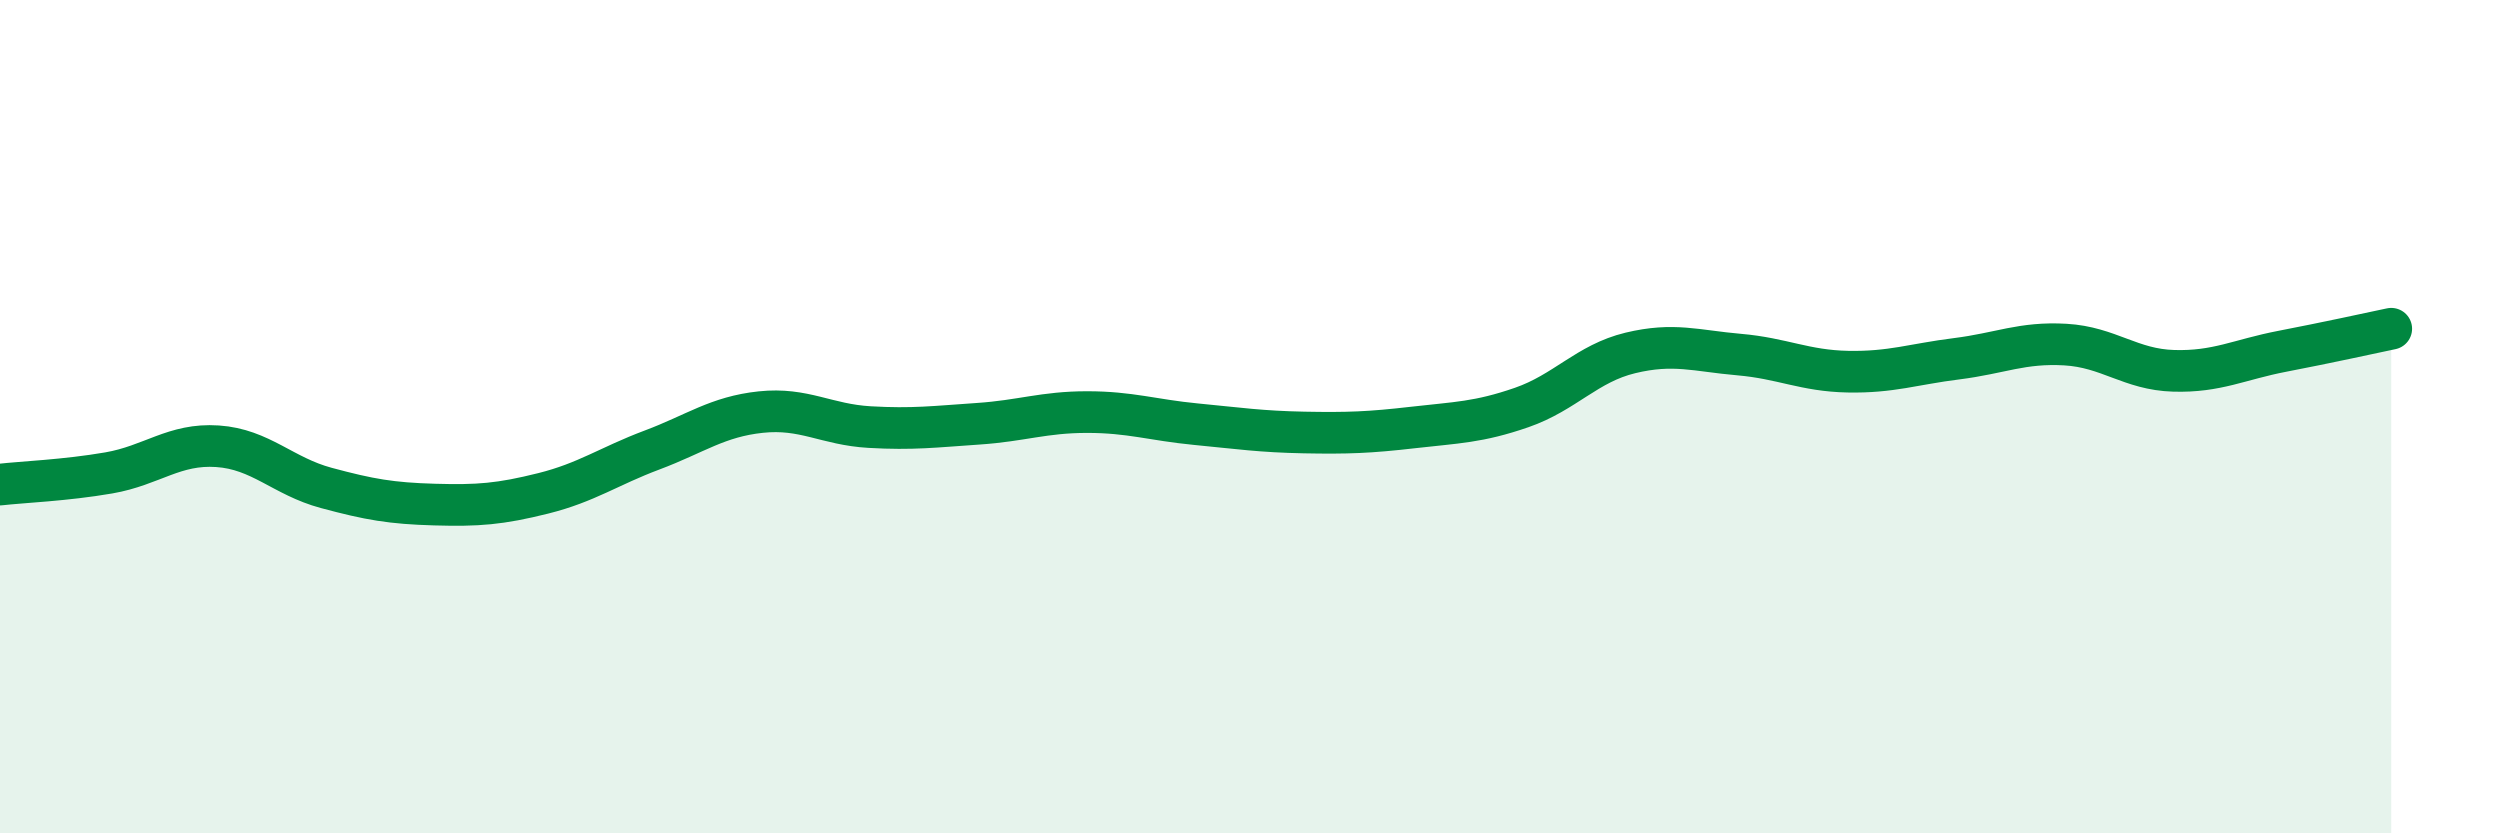
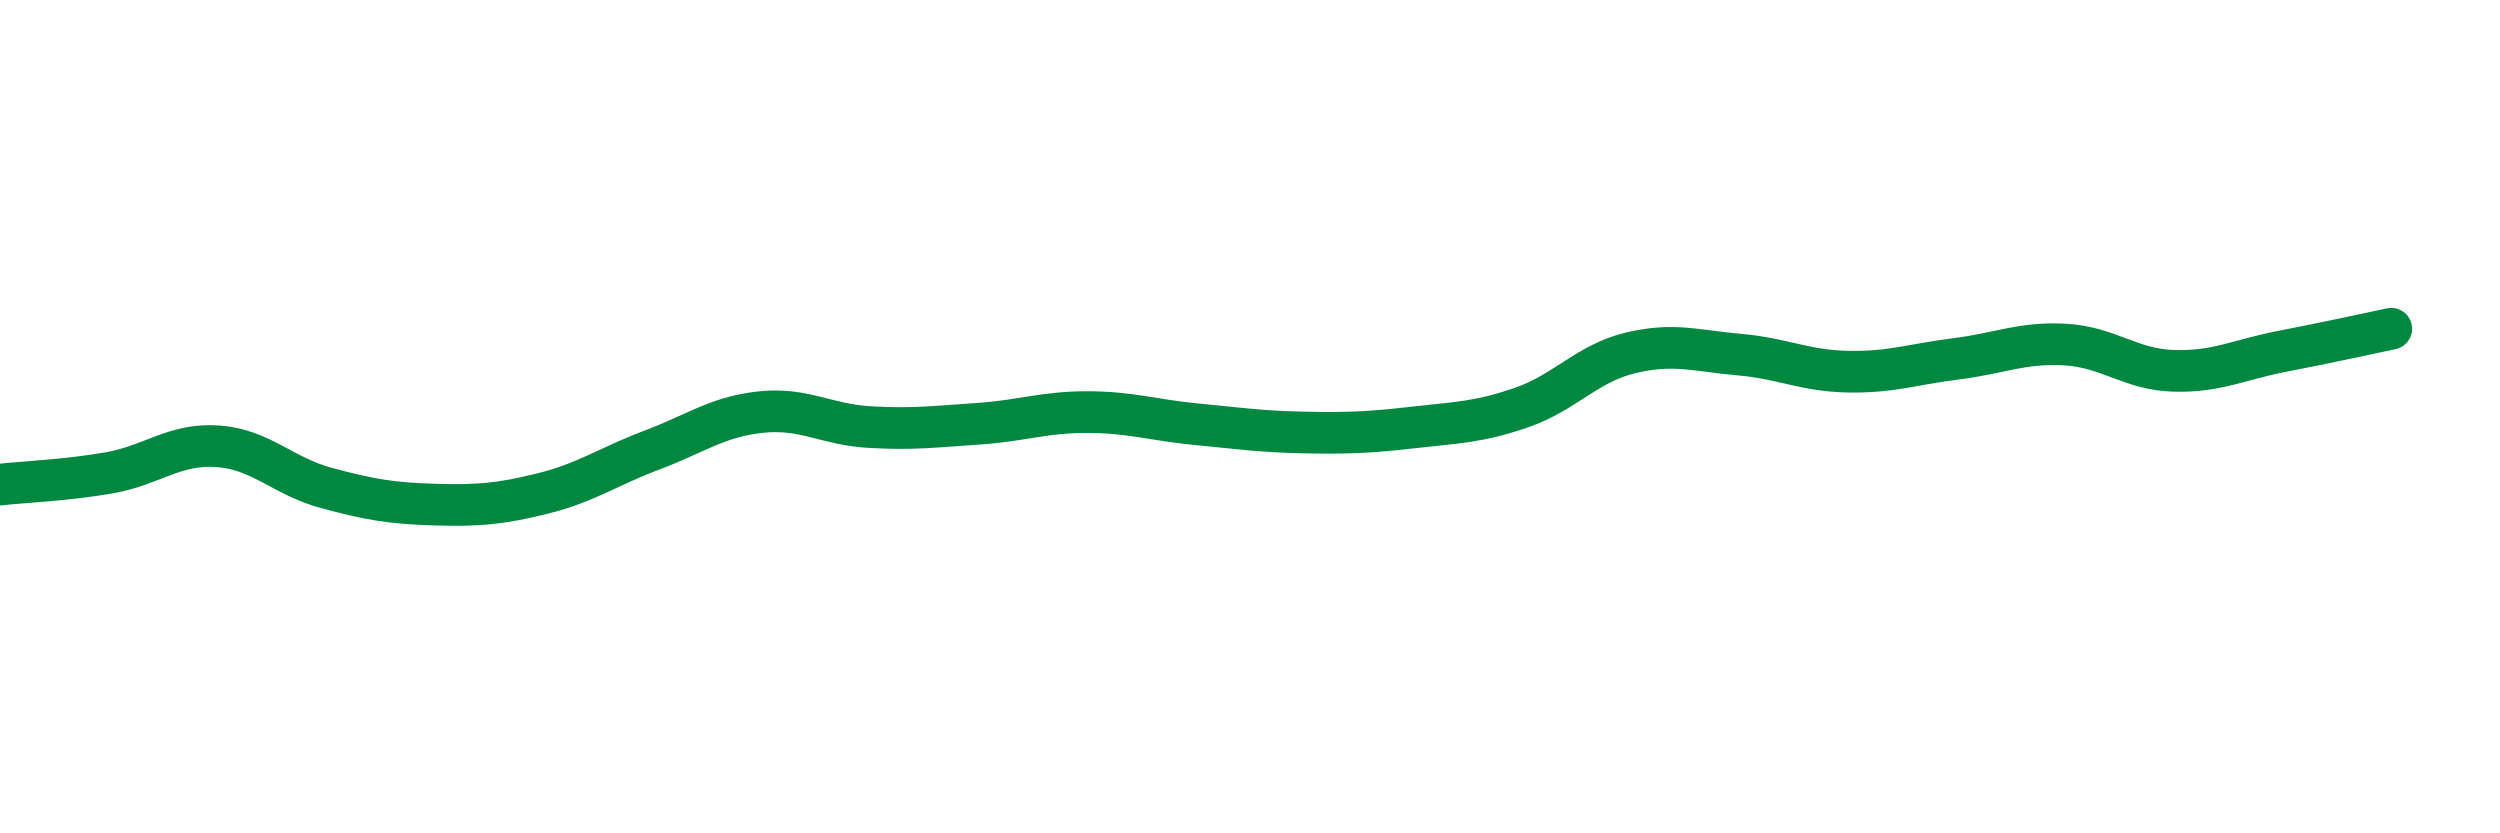
<svg xmlns="http://www.w3.org/2000/svg" width="60" height="20" viewBox="0 0 60 20">
-   <path d="M 0,11.63 C 0.52,11.57 1.57,11.53 2.61,11.35 C 3.65,11.17 4.18,10.64 5.22,10.71 C 6.26,10.78 6.79,11.43 7.83,11.71 C 8.87,11.99 9.39,12.08 10.43,12.11 C 11.47,12.14 12,12.1 13.04,11.84 C 14.08,11.58 14.61,11.19 15.65,10.8 C 16.69,10.41 17.22,10 18.26,9.89 C 19.3,9.78 19.83,10.19 20.87,10.25 C 21.91,10.31 22.44,10.24 23.48,10.17 C 24.52,10.1 25.05,9.89 26.09,9.89 C 27.13,9.89 27.66,10.08 28.7,10.18 C 29.74,10.28 30.26,10.36 31.3,10.38 C 32.34,10.4 32.87,10.38 33.91,10.26 C 34.95,10.14 35.48,10.14 36.52,9.78 C 37.56,9.42 38.09,8.72 39.13,8.47 C 40.17,8.22 40.7,8.42 41.74,8.51 C 42.78,8.6 43.31,8.9 44.35,8.92 C 45.39,8.94 45.92,8.74 46.96,8.61 C 48,8.48 48.53,8.21 49.57,8.27 C 50.61,8.33 51.13,8.87 52.17,8.9 C 53.21,8.93 53.74,8.63 54.78,8.43 C 55.82,8.23 56.87,8 57.39,7.89L57.39 20L0 20Z" fill="#008740" opacity="0.1" stroke-linecap="round" stroke-linejoin="round" />
  <path d="M 0,11.63 C 0.52,11.57 1.57,11.53 2.61,11.35 C 3.65,11.17 4.18,10.64 5.22,10.71 C 6.26,10.78 6.79,11.43 7.83,11.71 C 8.87,11.99 9.39,12.08 10.43,12.11 C 11.47,12.14 12,12.1 13.04,11.84 C 14.08,11.58 14.61,11.19 15.65,10.8 C 16.69,10.41 17.22,10 18.26,9.89 C 19.3,9.78 19.83,10.19 20.87,10.25 C 21.91,10.31 22.44,10.24 23.48,10.17 C 24.52,10.1 25.05,9.89 26.09,9.89 C 27.13,9.89 27.66,10.08 28.7,10.18 C 29.74,10.28 30.26,10.36 31.3,10.38 C 32.34,10.4 32.87,10.38 33.91,10.26 C 34.95,10.14 35.48,10.14 36.52,9.78 C 37.56,9.42 38.09,8.72 39.13,8.47 C 40.17,8.22 40.7,8.42 41.74,8.51 C 42.78,8.6 43.31,8.9 44.35,8.92 C 45.39,8.94 45.92,8.74 46.96,8.61 C 48,8.48 48.53,8.21 49.57,8.27 C 50.61,8.33 51.13,8.87 52.17,8.9 C 53.21,8.93 53.74,8.63 54.78,8.43 C 55.82,8.23 56.87,8 57.39,7.89" stroke="#008740" stroke-width="1" fill="none" stroke-linecap="round" stroke-linejoin="round" />
</svg>